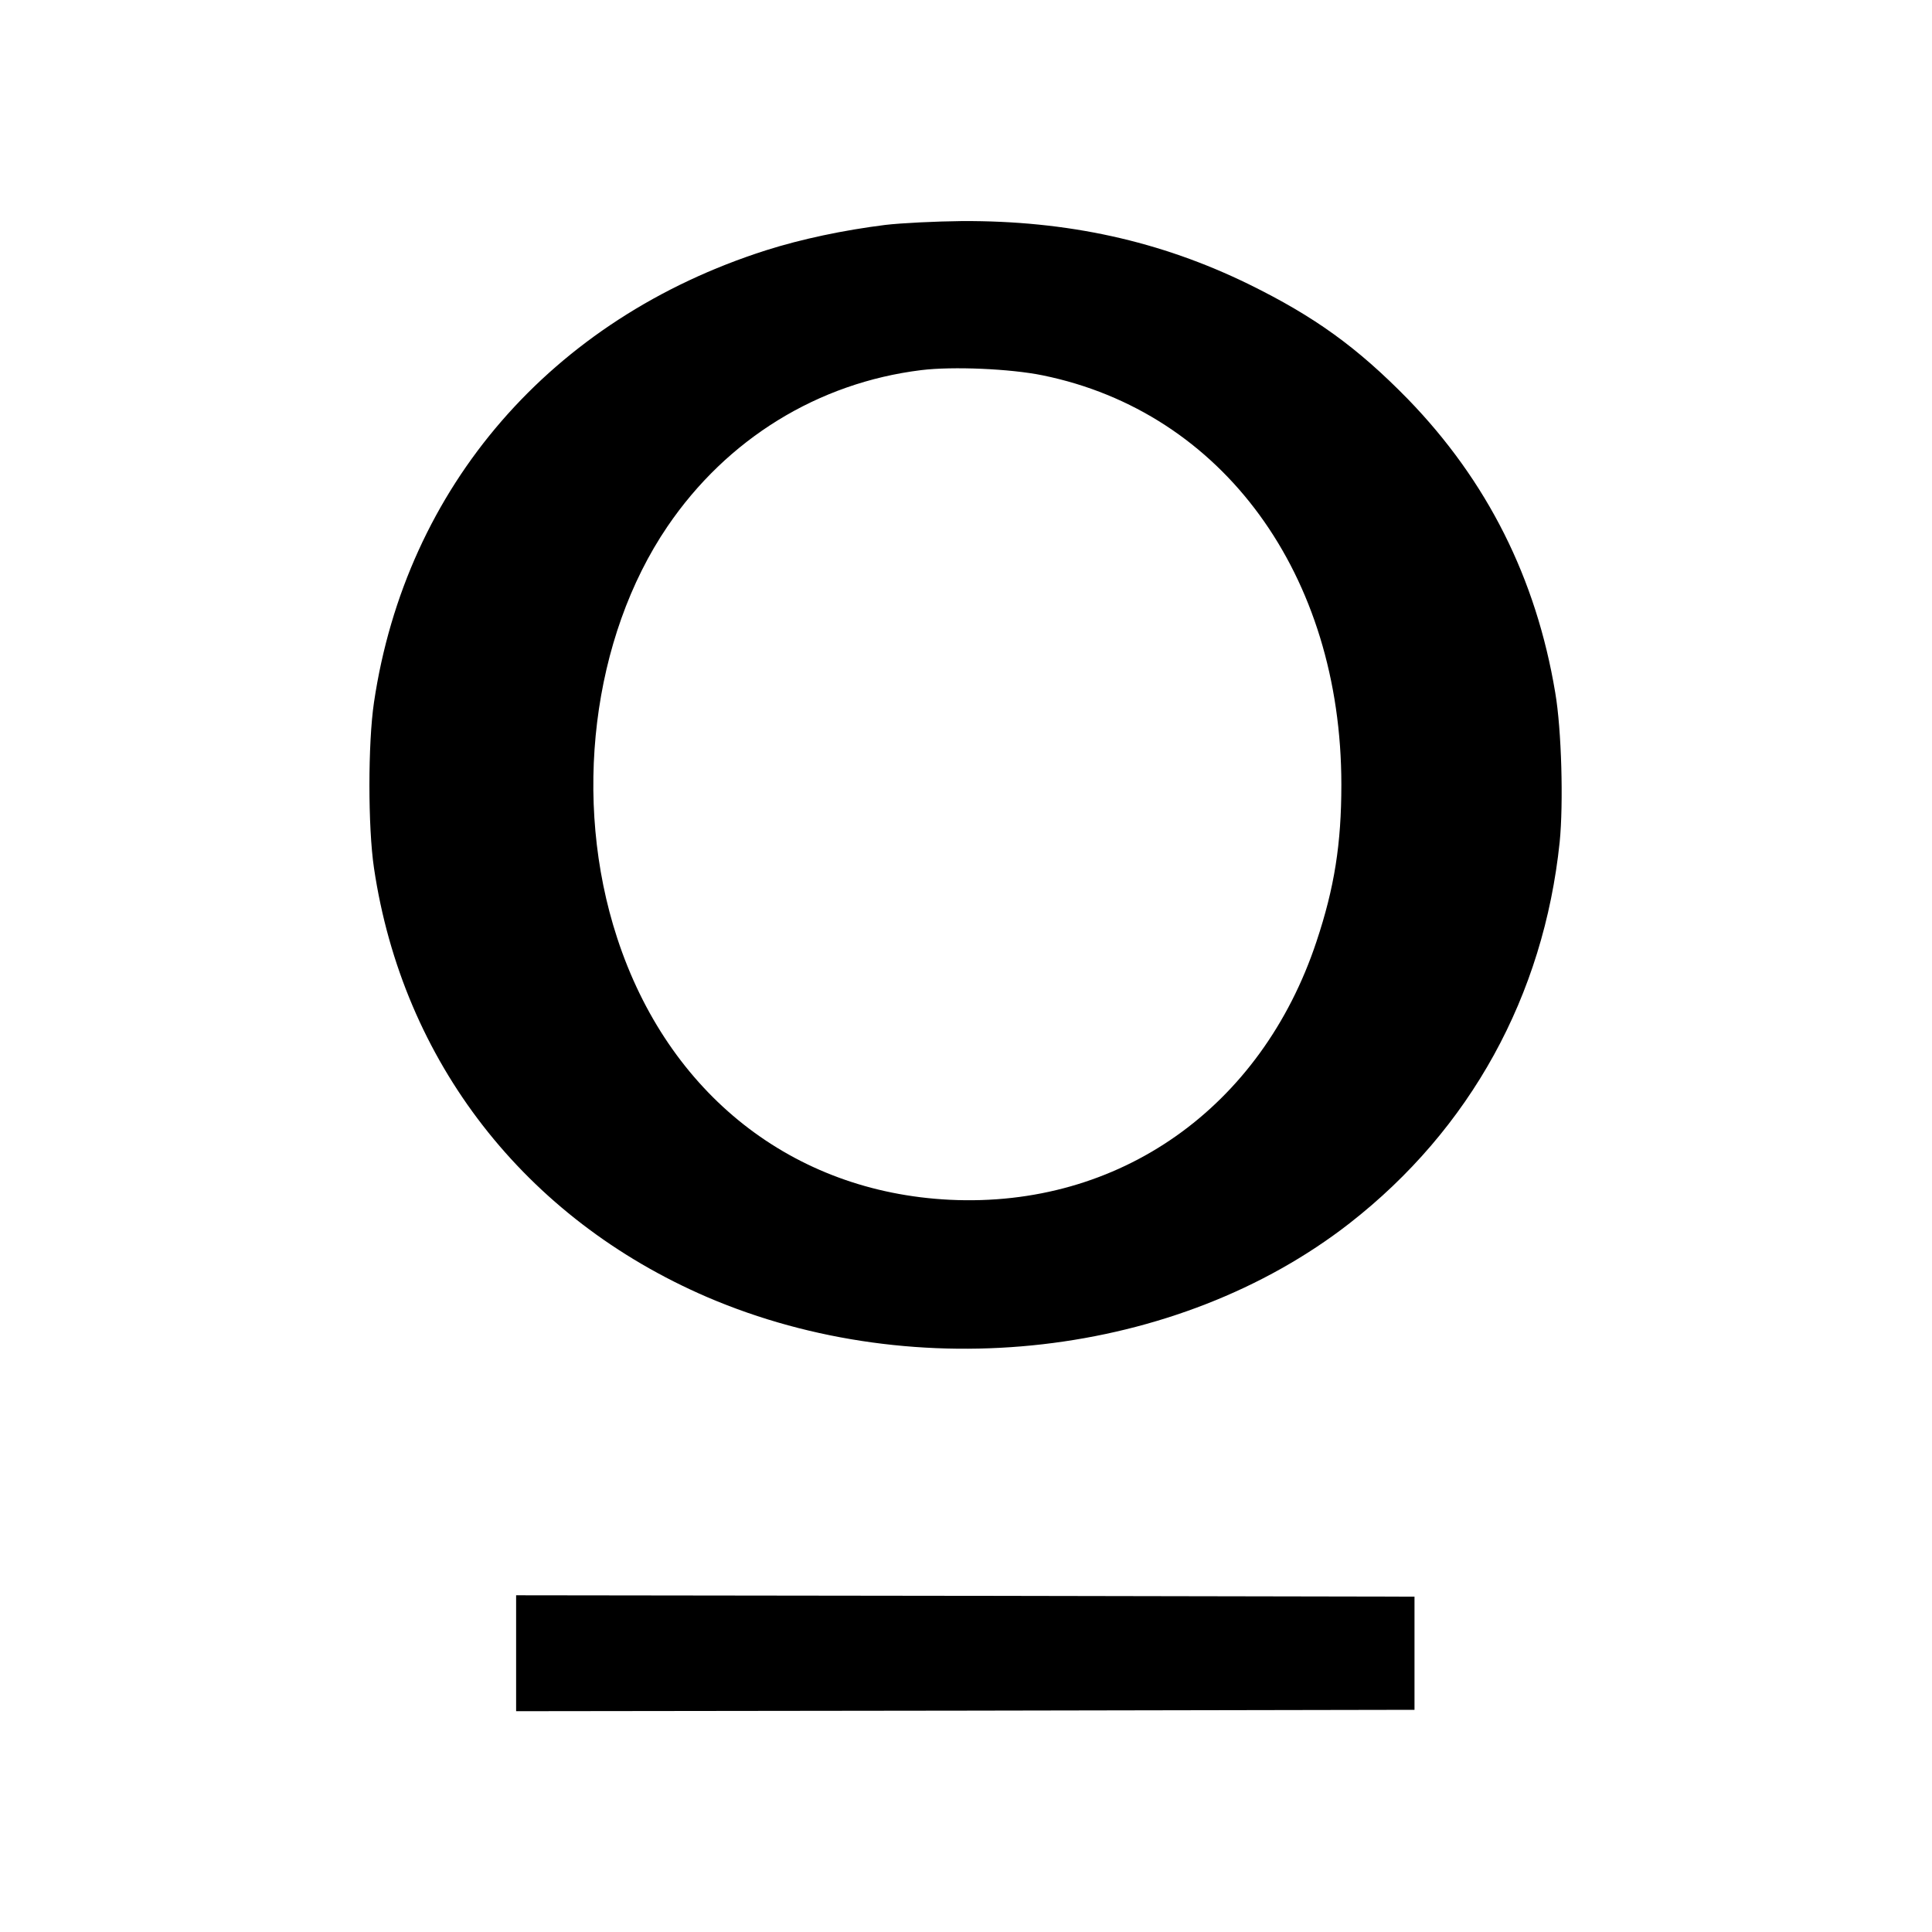
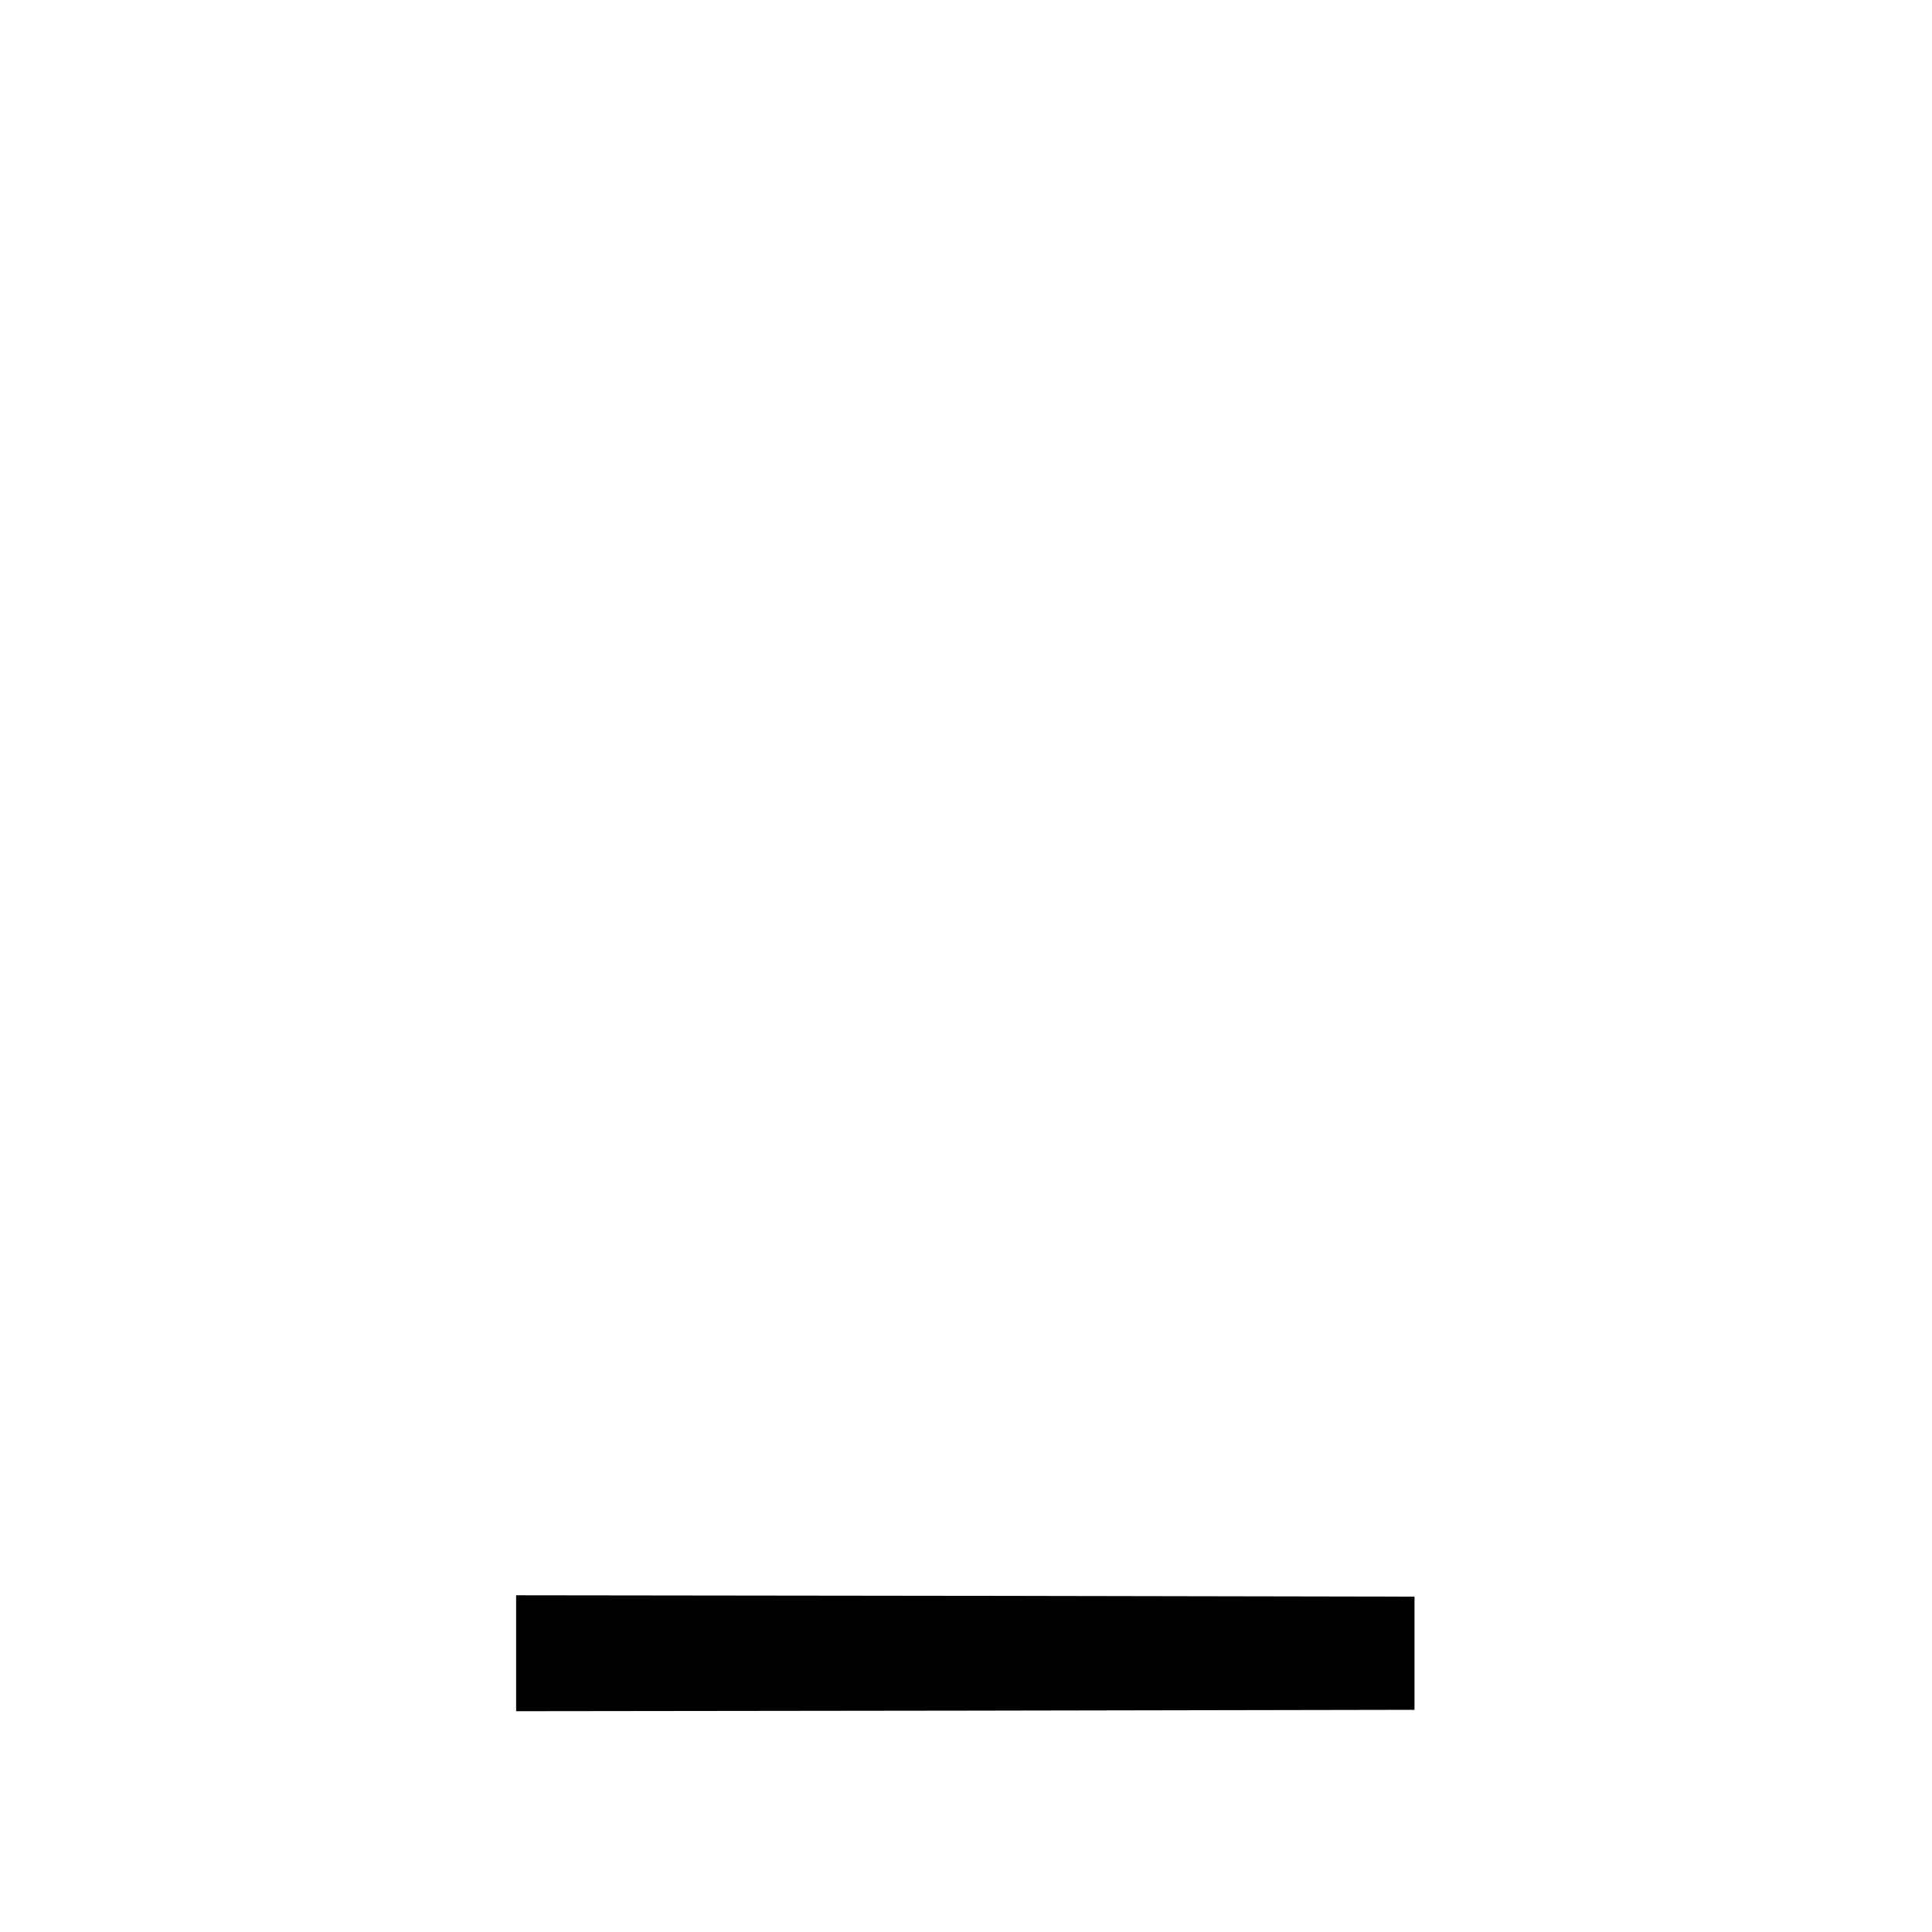
<svg xmlns="http://www.w3.org/2000/svg" version="1.0" width="700pt" height="700pt" viewBox="0 0 700 700" preserveAspectRatio="xMidYMid meet">
  <g transform="translate(0,700) scale(0.1,-0.1)" fill="#000000" stroke="none">
-     <path d="M3207 6185 c-151 -19 -303 -51 -432 -92 -777 -248 -1304 -856 -1420 -1638 -22 -148 -22 -452 0 -600 104 -701 546 -1270 1208 -1555 761 -326 1703 -218 2327 268 437 341 703 824 761 1381 14 139 7 407 -16 541 -69 415 -247 768 -534 1064 -184 188 -338 299 -576 416 -321 157 -657 231 -1040 229 -93 -1 -219 -7 -278 -14z m571 -545 c652 -133 1082 -722 1082 -1483 0 -214 -25 -373 -90 -568 -200 -603 -715 -966 -1329 -936 -569 28 -1020 383 -1205 949 -163 498 -91 1088 182 1490 216 318 546 521 920 567 114 14 323 5 440 -19z" />
    <path d="M1870 1010 l0 -210 1628 2 1627 3 0 205 0 205 -1627 3 -1628 2 0 -210z" />
  </g>
</svg>